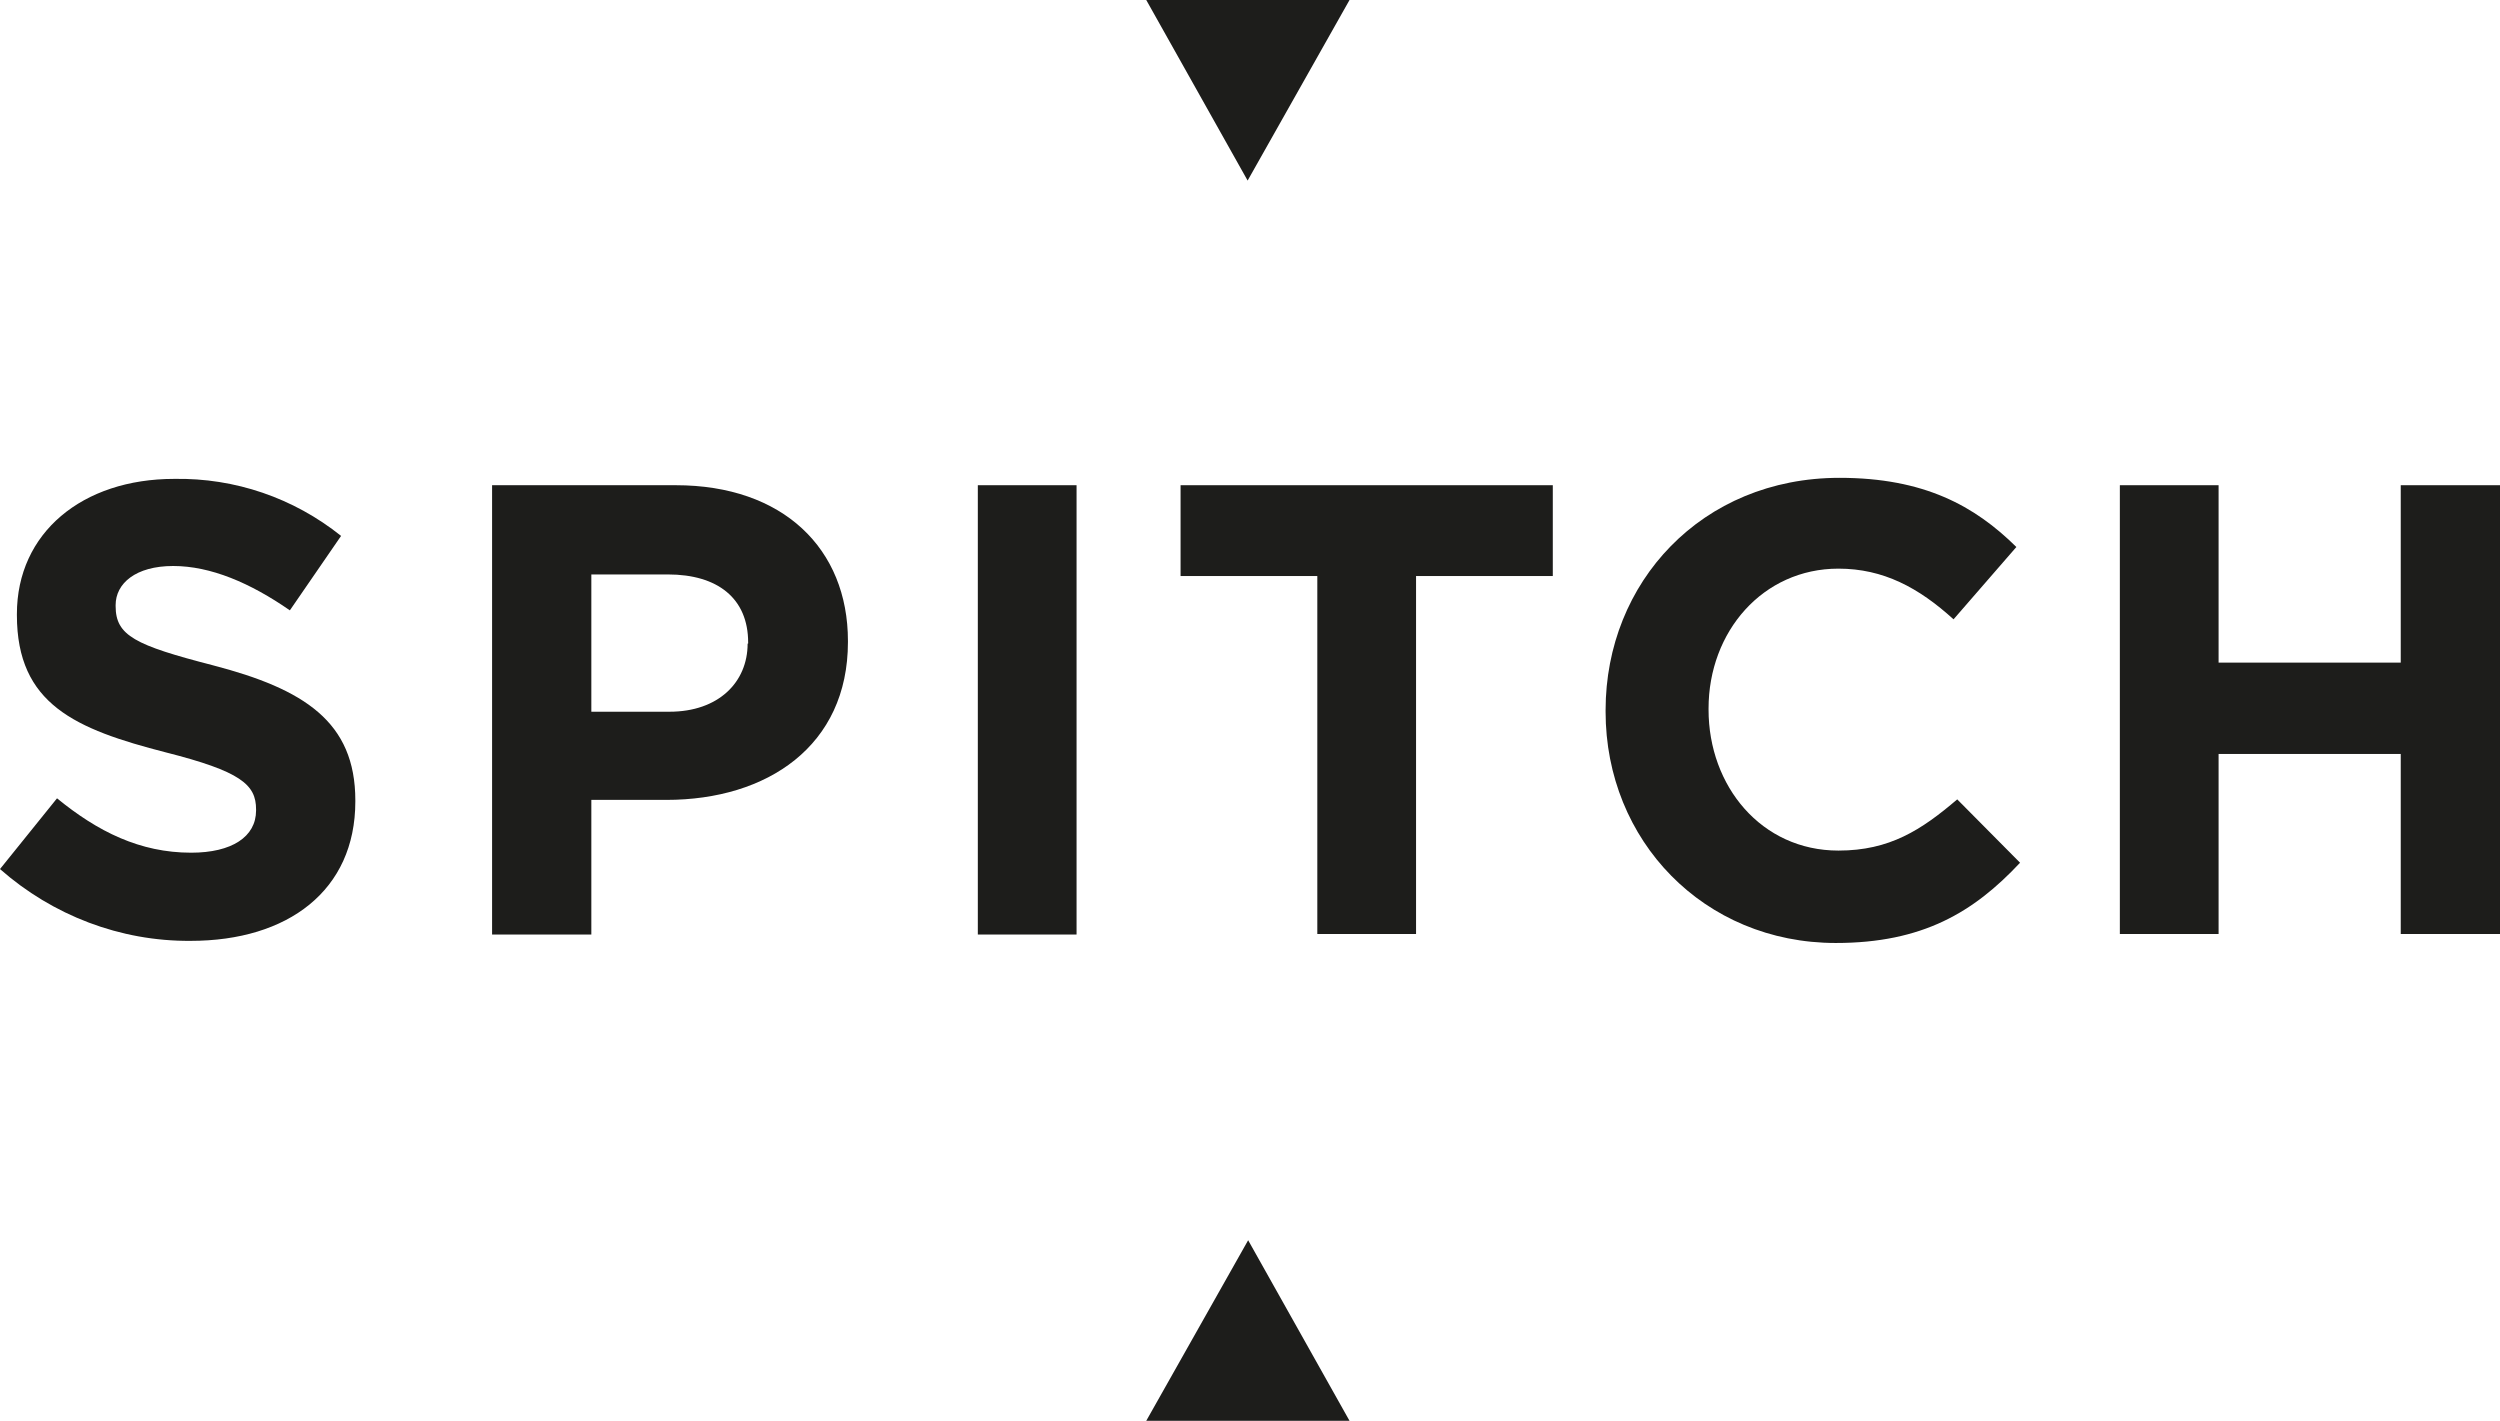
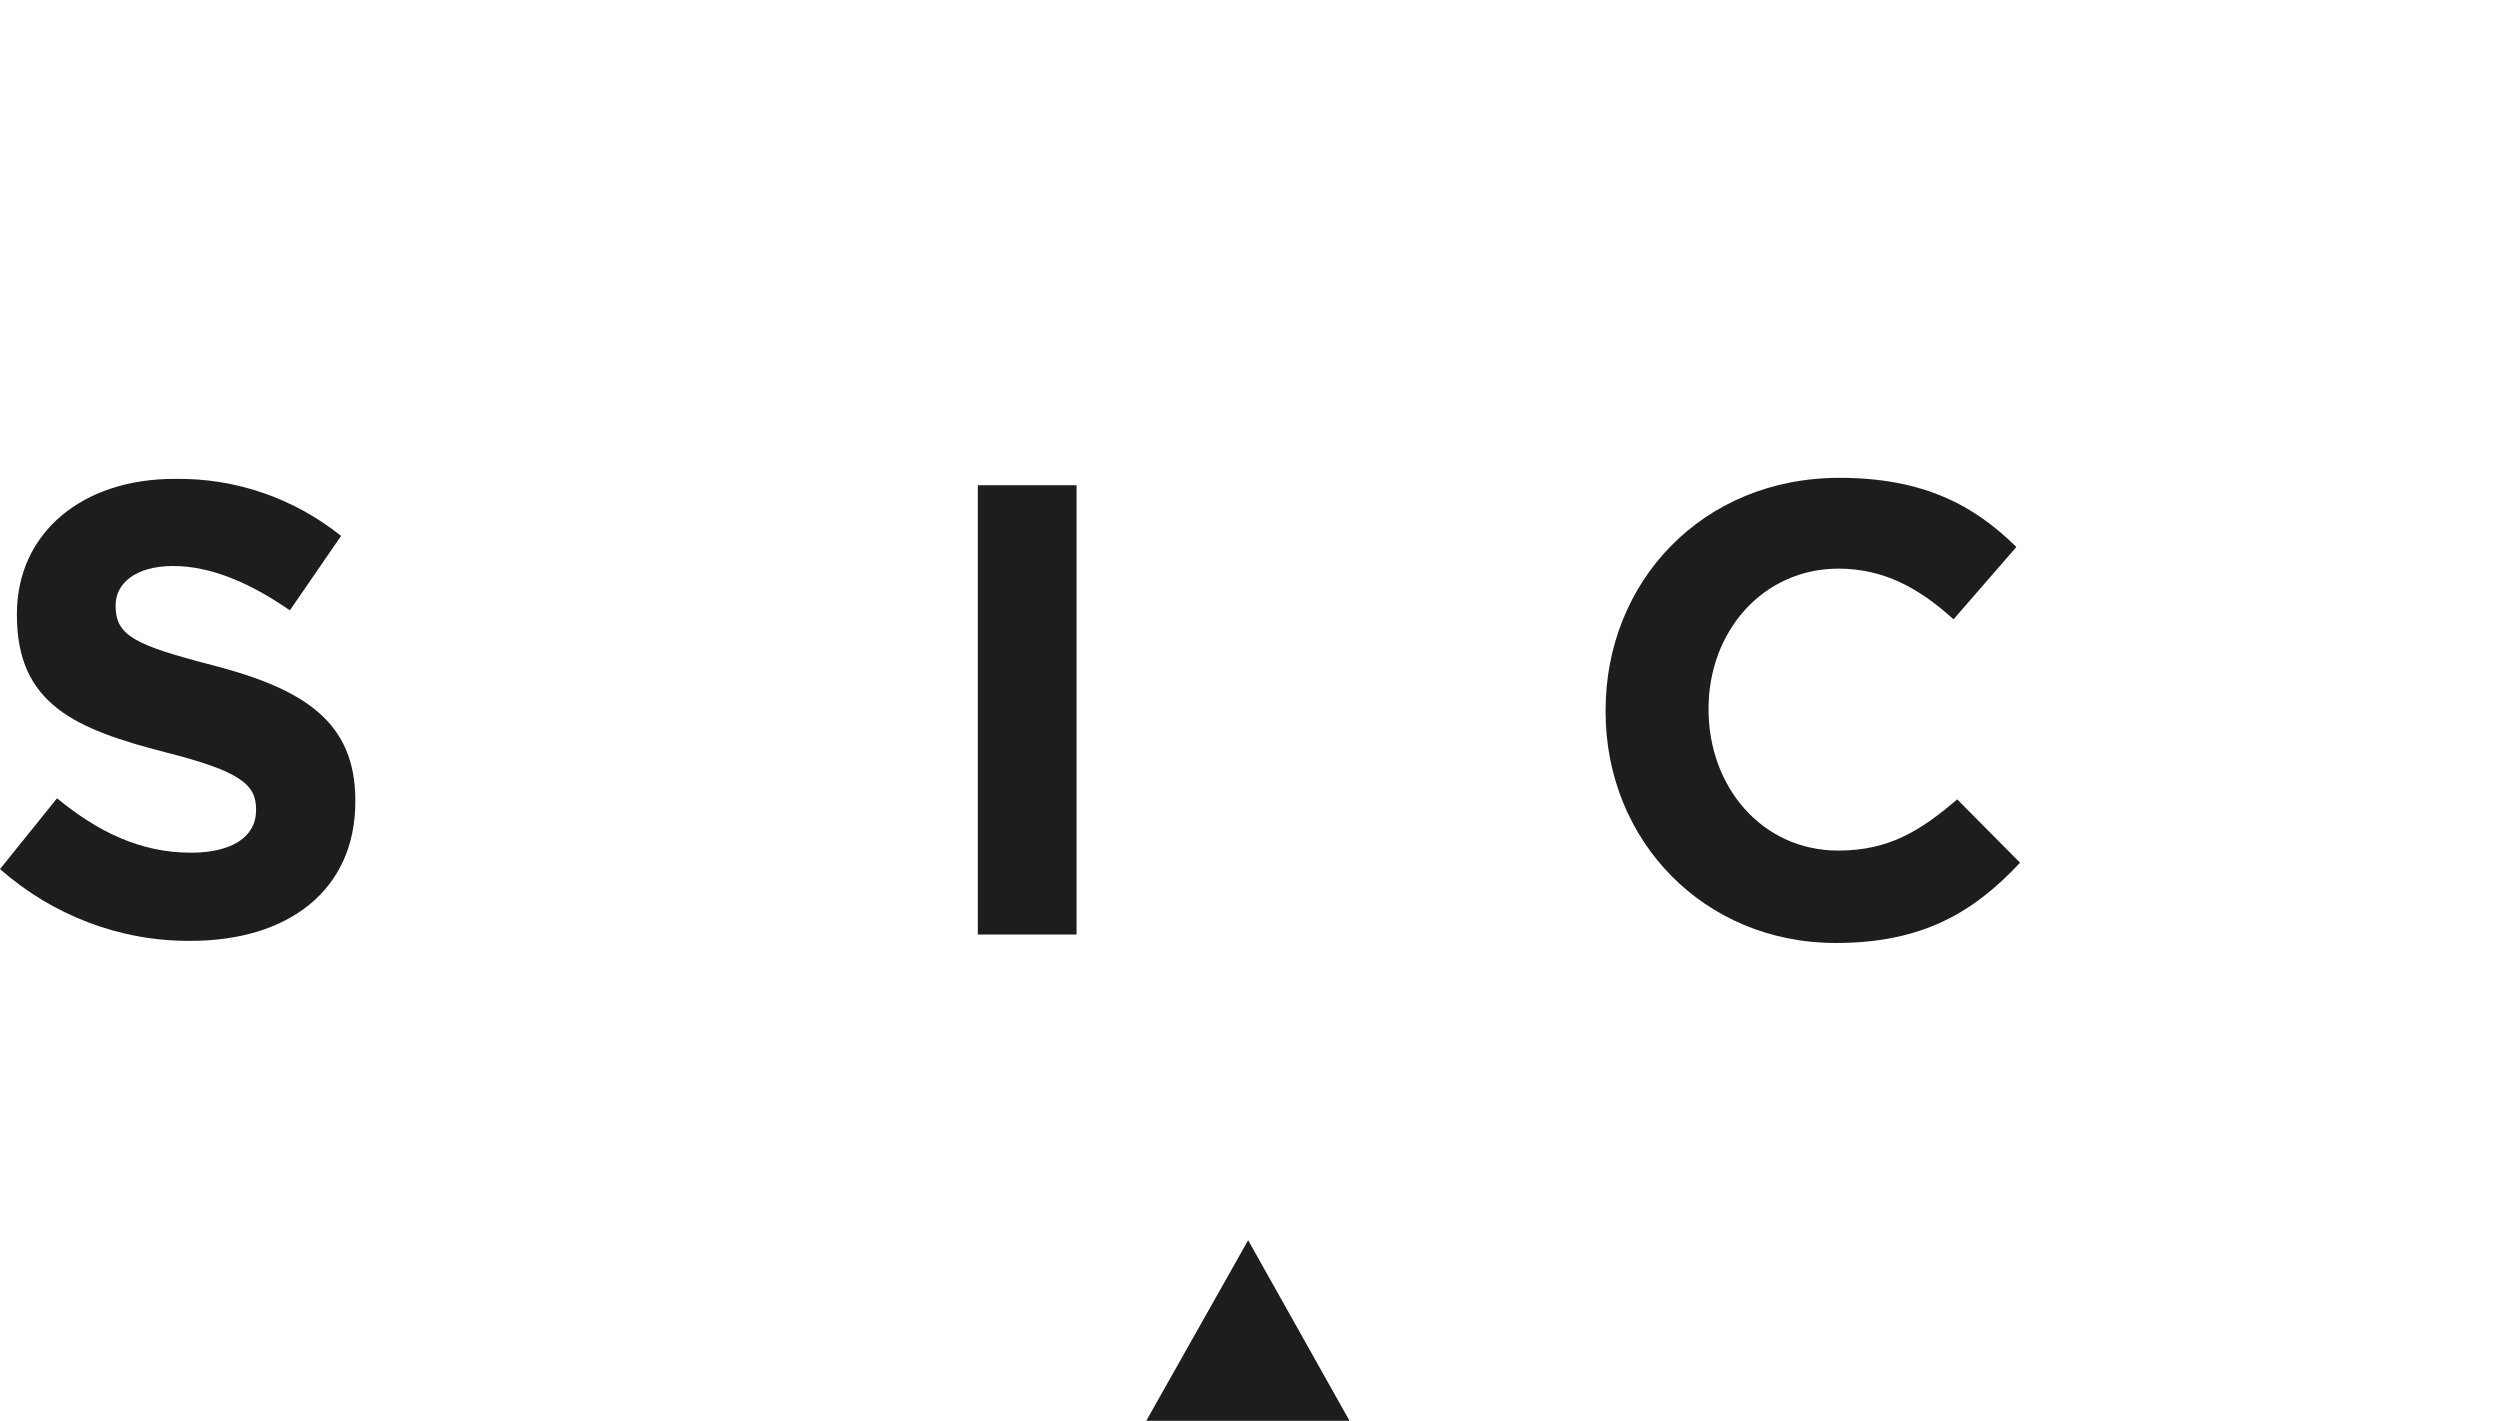
<svg xmlns="http://www.w3.org/2000/svg" version="1.1" id="Слой_1" x="0px" y="0px" viewBox="0 0 473.5 269.1" style="enable-background:new 0 0 473.5 269.1;" xml:space="preserve">
  <style type="text/css">
	.st0{fill:#1D1D1B;}
</style>
  <path class="st0" d="M40.3,126c-14.7-3.8-18.4-5.6-18.4-11.2v-0.2c0-4.1,3.8-7.4,10.9-7.4s14.6,3.2,22.1,8.4l9.7-14.1  c-9-7.2-20.1-11-31.6-10.8c-17.4,0-29.8,10.2-29.8,25.6v0.2c0,16.9,11.1,21.6,28.2,26c14.2,3.6,17.1,6.1,17.1,10.8v0.2  c0,5-4.6,8-12.3,8c-9.7,0-17.7-4-25.4-10.3L0,164.6c10,8.8,22.8,13.7,36.1,13.6c18.4,0,31.2-9.5,31.2-26.4v-0.2  C67.3,136.7,57.6,130.5,40.3,126z" />
-   <path class="st0" d="M128,91.9H93.2v85.1H112v-25.5h14.2c19.1,0,34.4-10.2,34.4-29.9v-0.2C160.6,103.9,148.3,91.9,128,91.9z   M141.6,121.9c0,7.3-5.5,12.9-14.8,12.9H112v-26h14.5c9.4,0,15.2,4.5,15.2,12.9V121.9z" />
  <rect x="185.2" y="91.9" class="st0" width="18.7" height="85.1" />
-   <polygon class="st0" points="223.6,108.3 223.6,109.1 249.5,109.1 249.5,176.9 268.2,176.9 268.2,109.1 294.1,109.1 294.1,91.9   223.6,91.9 " />
  <path class="st0" d="M348.2,161.1c-14.6,0-24.6-12.2-24.6-26.7v-0.2c0-14.6,10.3-26.5,24.6-26.5c8.5,0,15.2,3.6,21.8,9.6l11.9-13.7  c-7.9-7.8-17.5-13.1-33.5-13.1c-26.1,0-44.3,19.8-44.3,44v0.3c0,24.4,18.6,43.8,43.6,43.8c16.4,0,26.1-5.8,34.9-15.2l-11.9-12  C363.9,157.2,357.9,161.1,348.2,161.1z" />
-   <polygon class="st0" points="454.7,91.9 454.7,125.5 420.2,125.5 420.2,91.9 401.5,91.9 401.5,176.9 420.2,176.9 420.2,142.8   454.7,142.8 454.7,176.9 473.5,176.9 473.5,91.9 " />
-   <polygon class="st0" points="255.6,0 217.1,0 236.3,34.2 " />
  <polygon class="st0" points="217.1,269.1 255.6,269.1 236.4,234.9 " />
</svg>